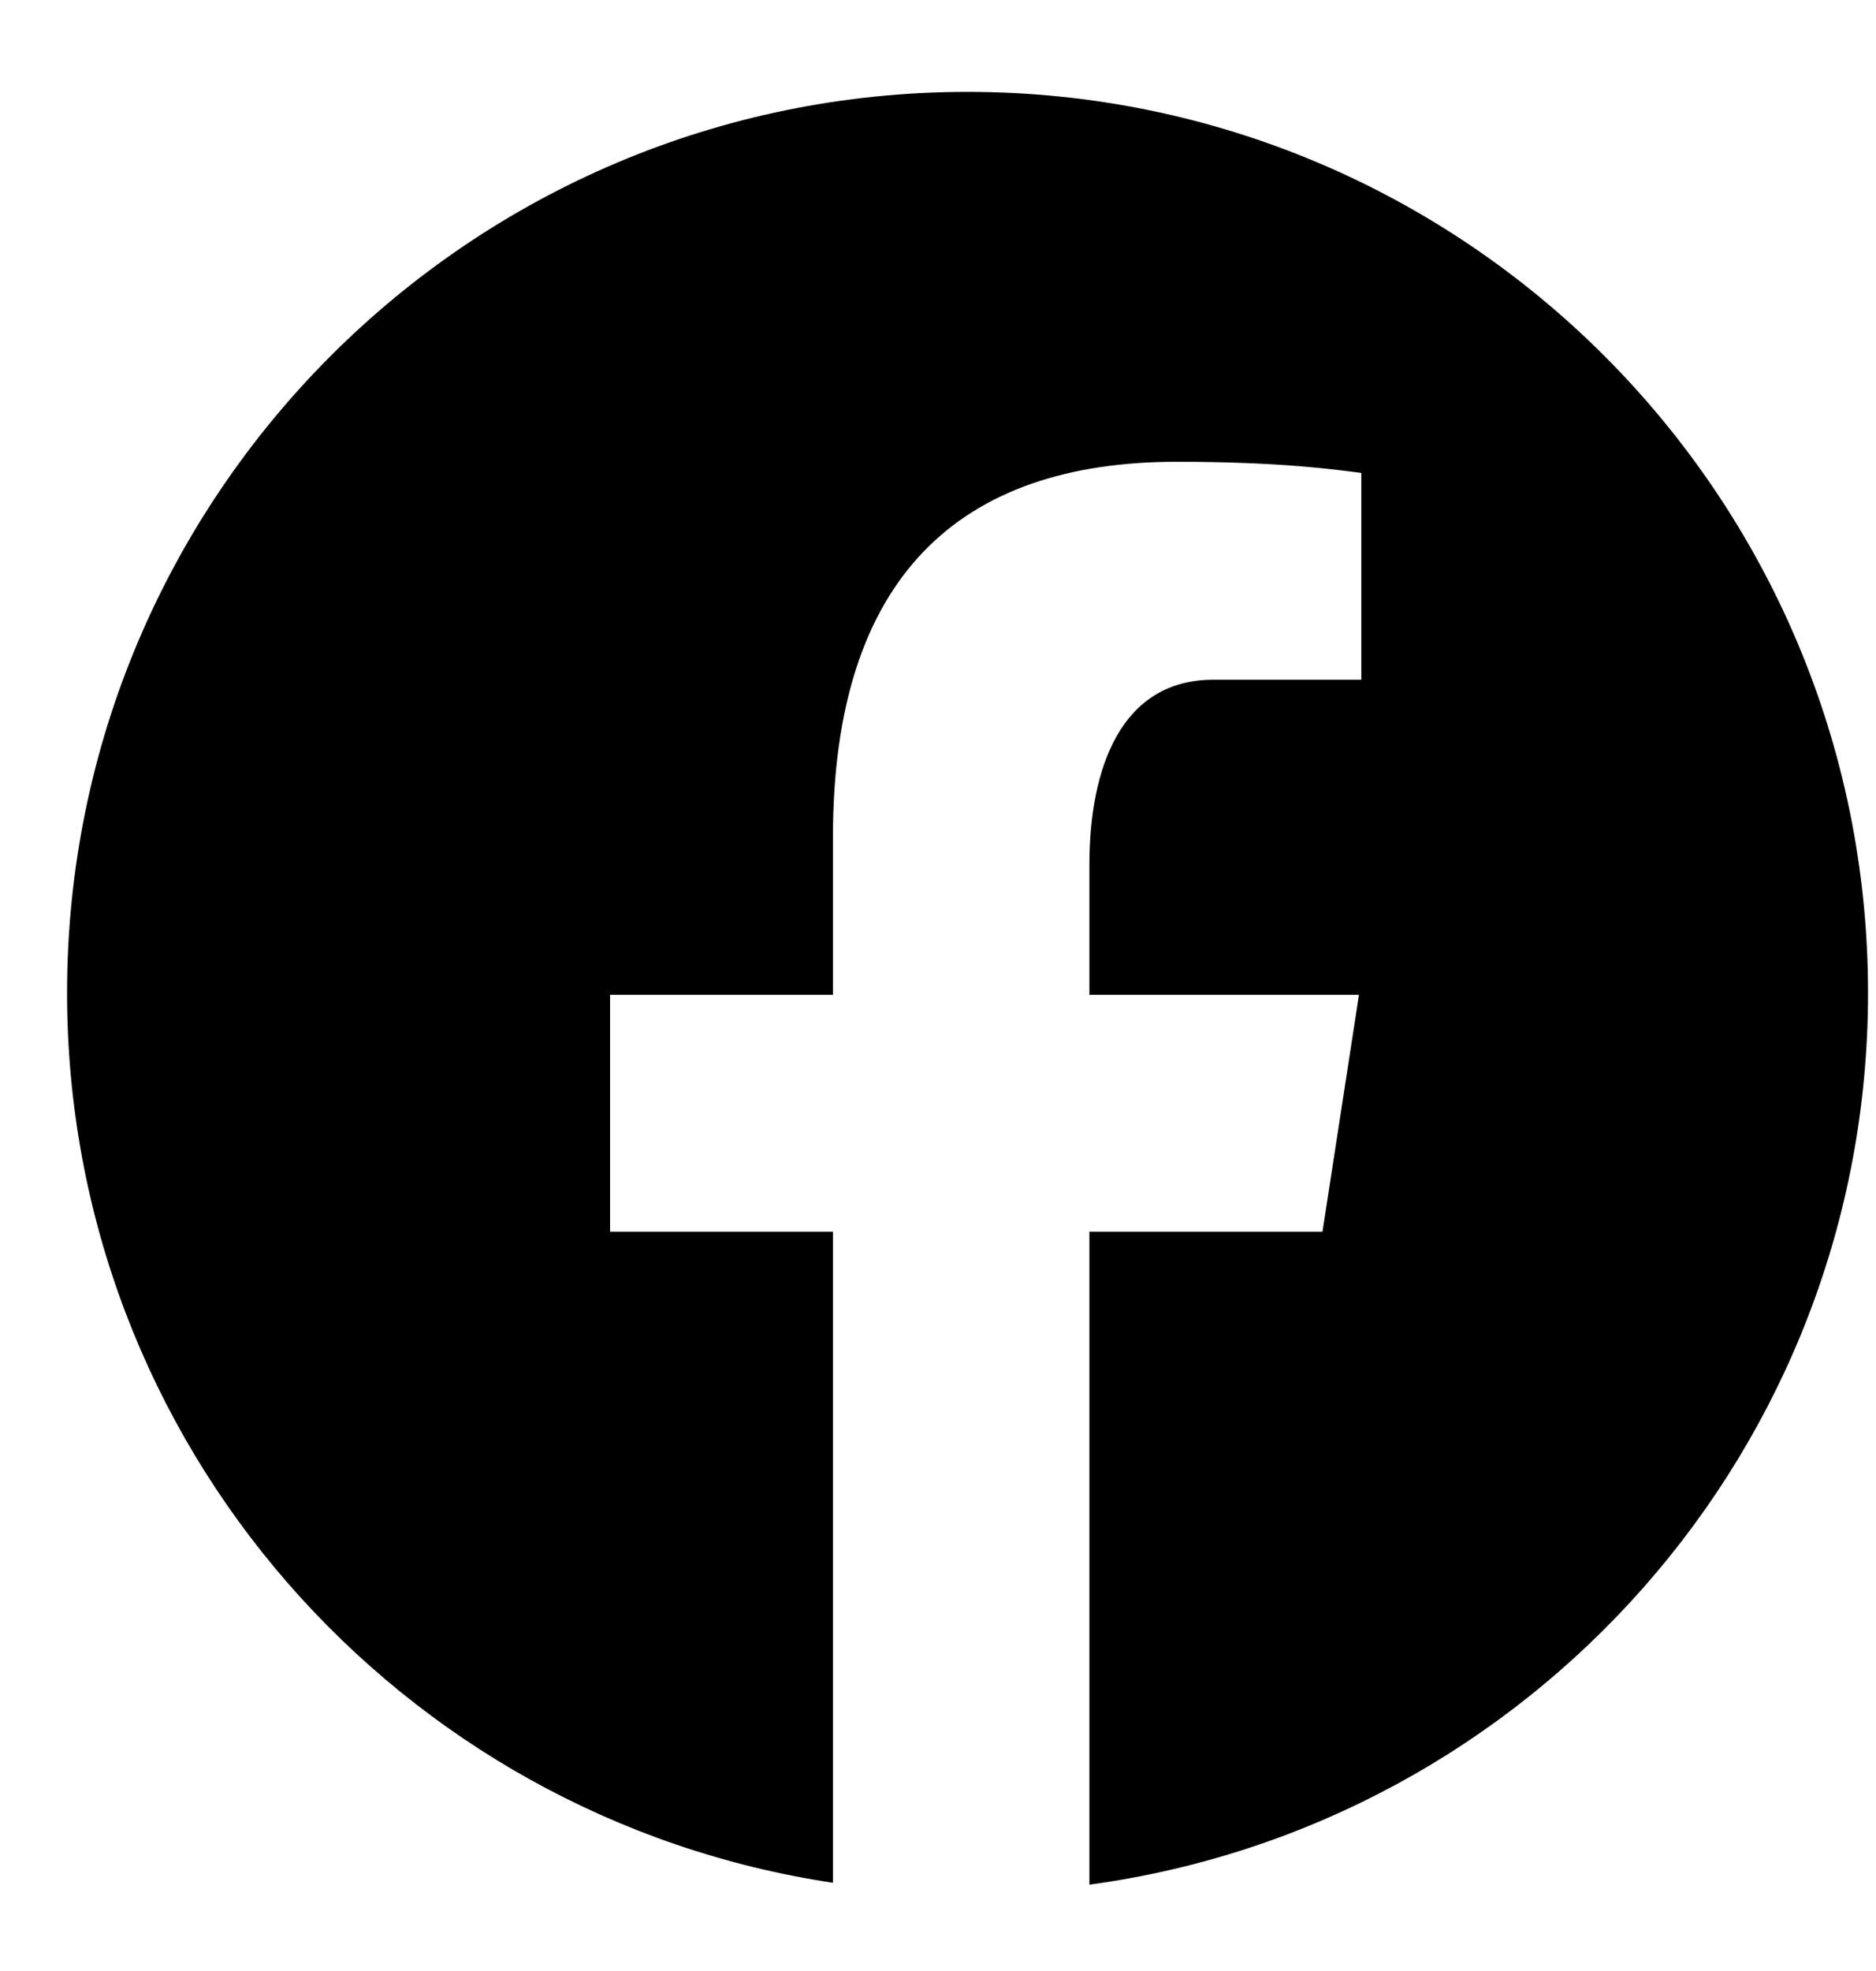
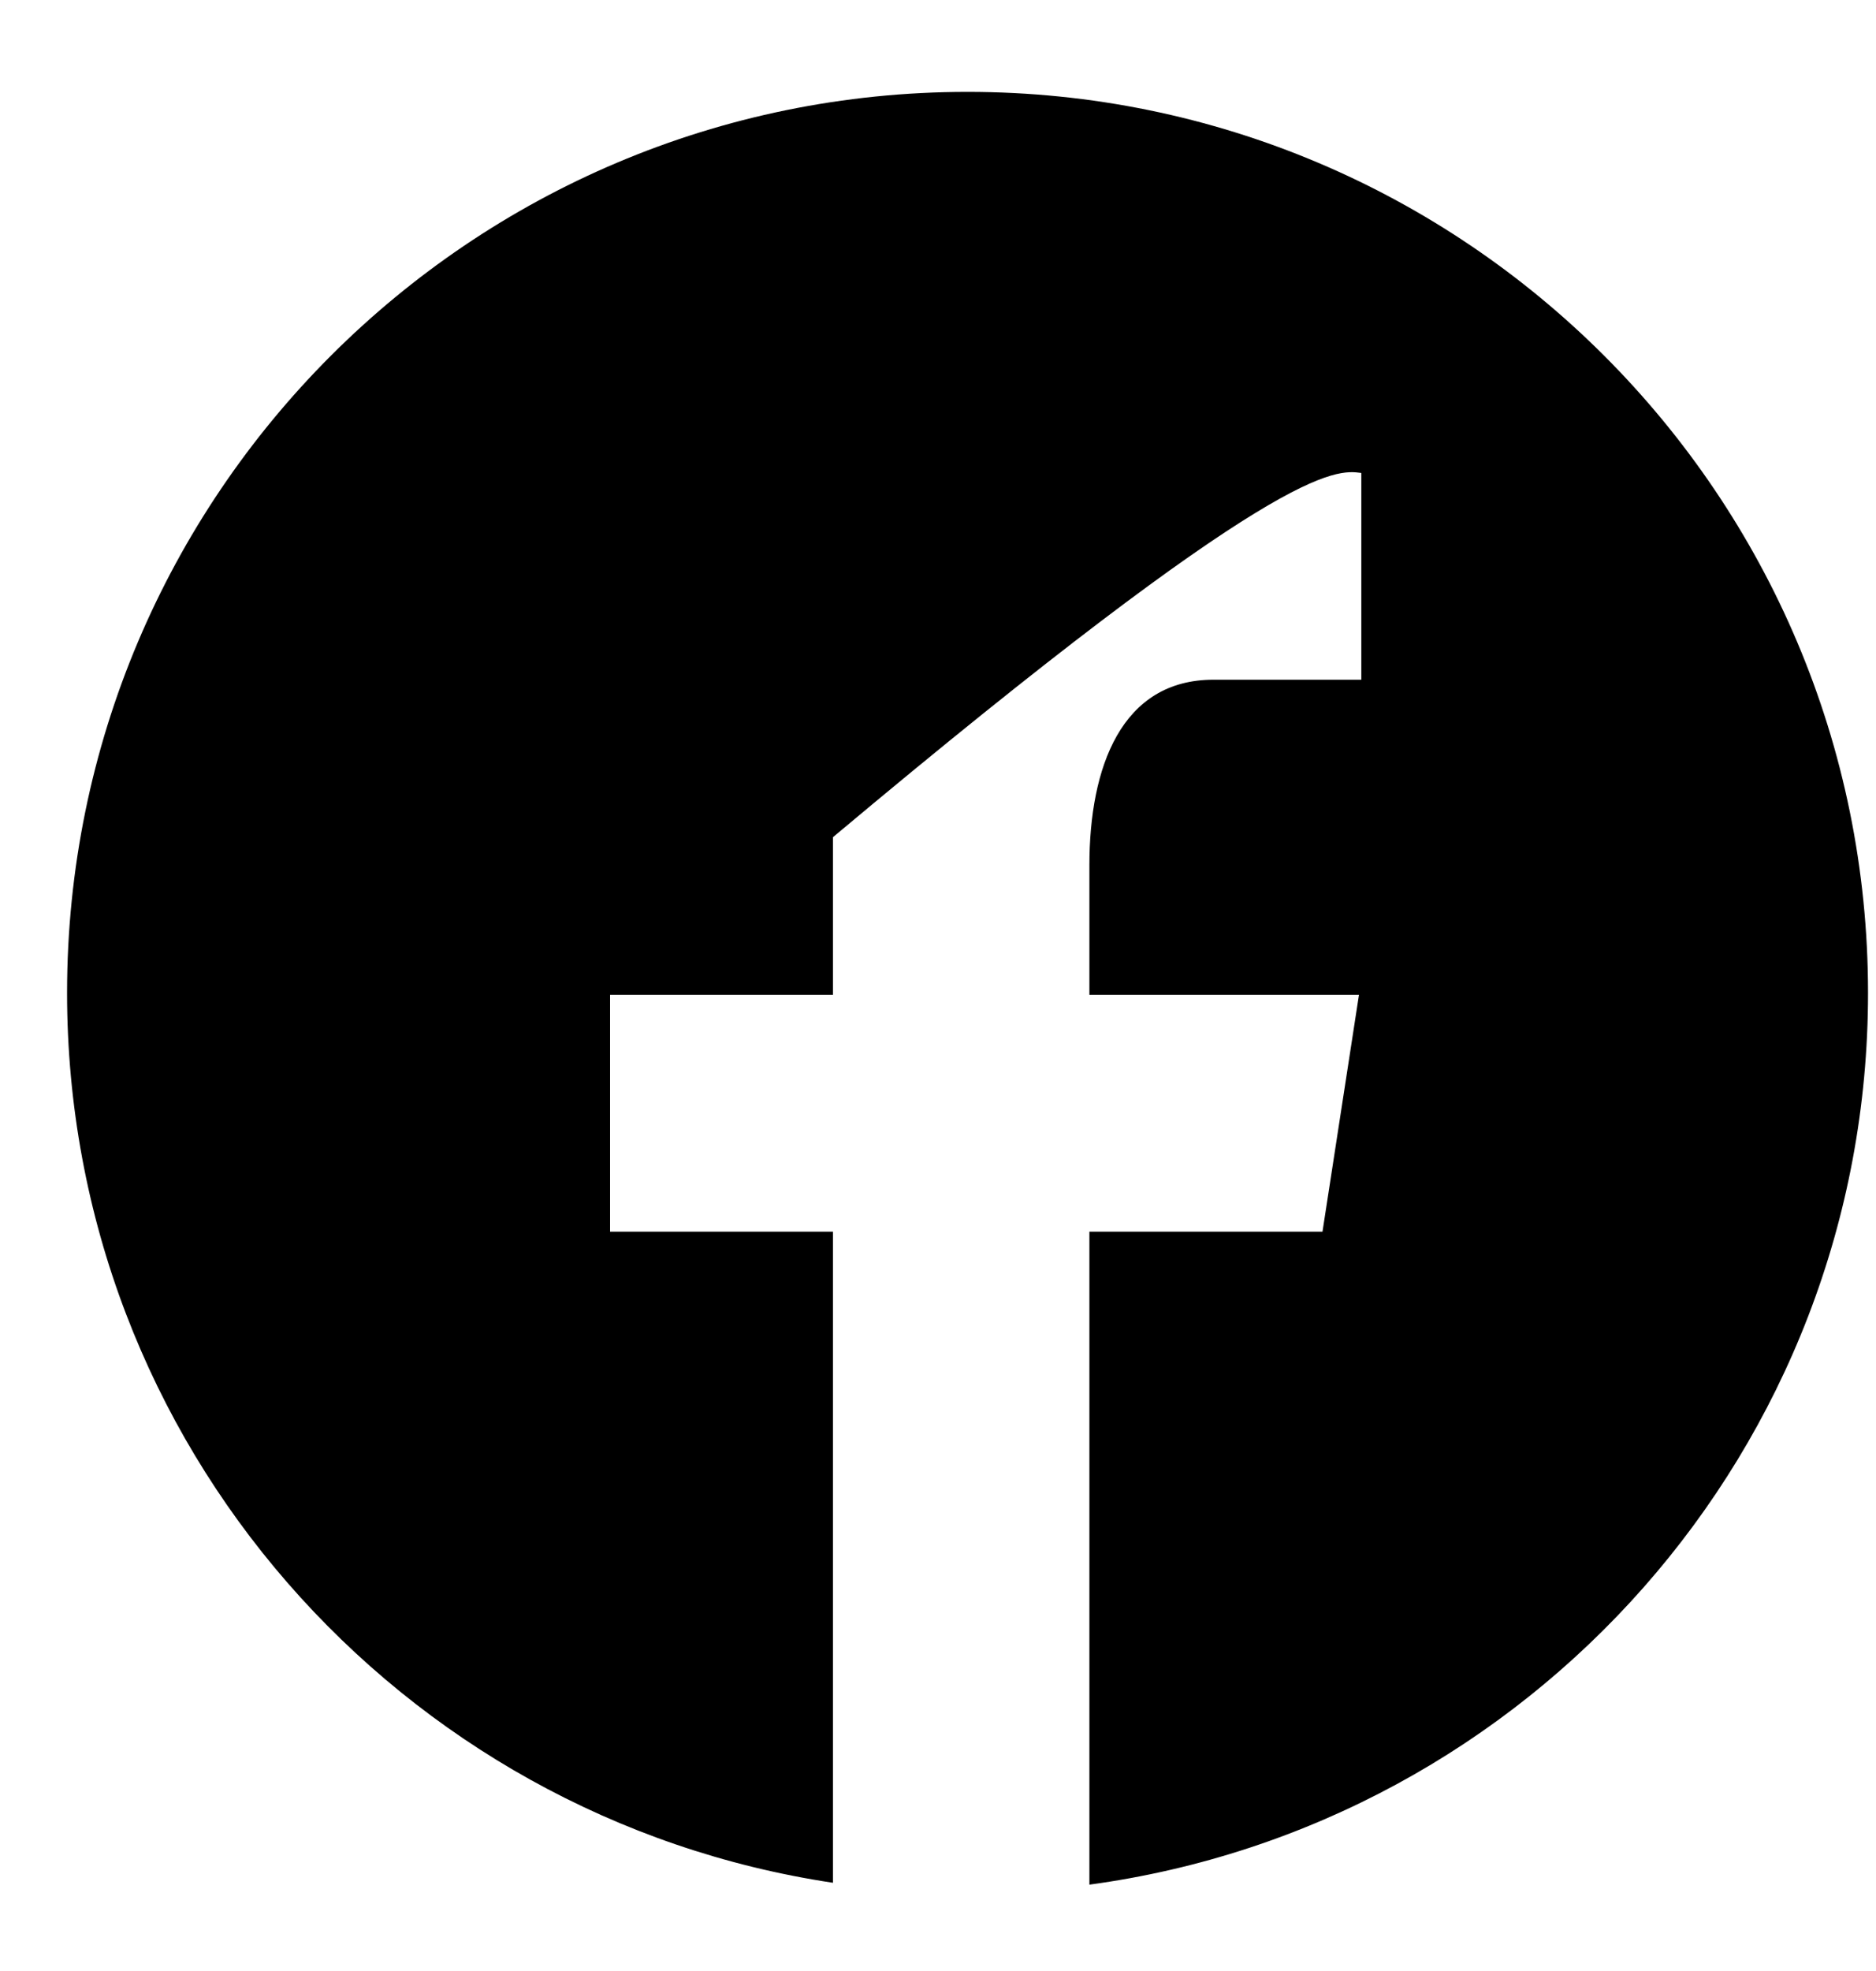
<svg xmlns="http://www.w3.org/2000/svg" width="20" height="21" viewBox="0 0 20 21" fill="none">
-   <path id="Vector" d="M10.315 0.979C5.013 0.979 0.715 5.277 0.715 10.579C0.715 15.391 4.26 19.366 8.88 20.06V13.123H6.504V10.599H8.88V8.92C8.88 6.14 10.234 4.92 12.544 4.92C13.651 4.92 14.236 5.003 14.513 5.039V7.242H12.937C11.956 7.242 11.614 8.172 11.614 9.22V10.599H14.488L14.099 13.123H11.614V20.08C16.3 19.445 19.915 15.438 19.915 10.579C19.915 5.277 15.616 0.979 10.315 0.979Z" fill="#202124" style="fill:#202124;fill:color(display-p3 0.126 0.129 0.141);fill-opacity:1;" />
+   <path id="Vector" d="M10.315 0.979C5.013 0.979 0.715 5.277 0.715 10.579C0.715 15.391 4.26 19.366 8.88 20.06V13.123H6.504V10.599H8.88V8.92C13.651 4.92 14.236 5.003 14.513 5.039V7.242H12.937C11.956 7.242 11.614 8.172 11.614 9.22V10.599H14.488L14.099 13.123H11.614V20.08C16.3 19.445 19.915 15.438 19.915 10.579C19.915 5.277 15.616 0.979 10.315 0.979Z" fill="#202124" style="fill:#202124;fill:color(display-p3 0.126 0.129 0.141);fill-opacity:1;" />
</svg>